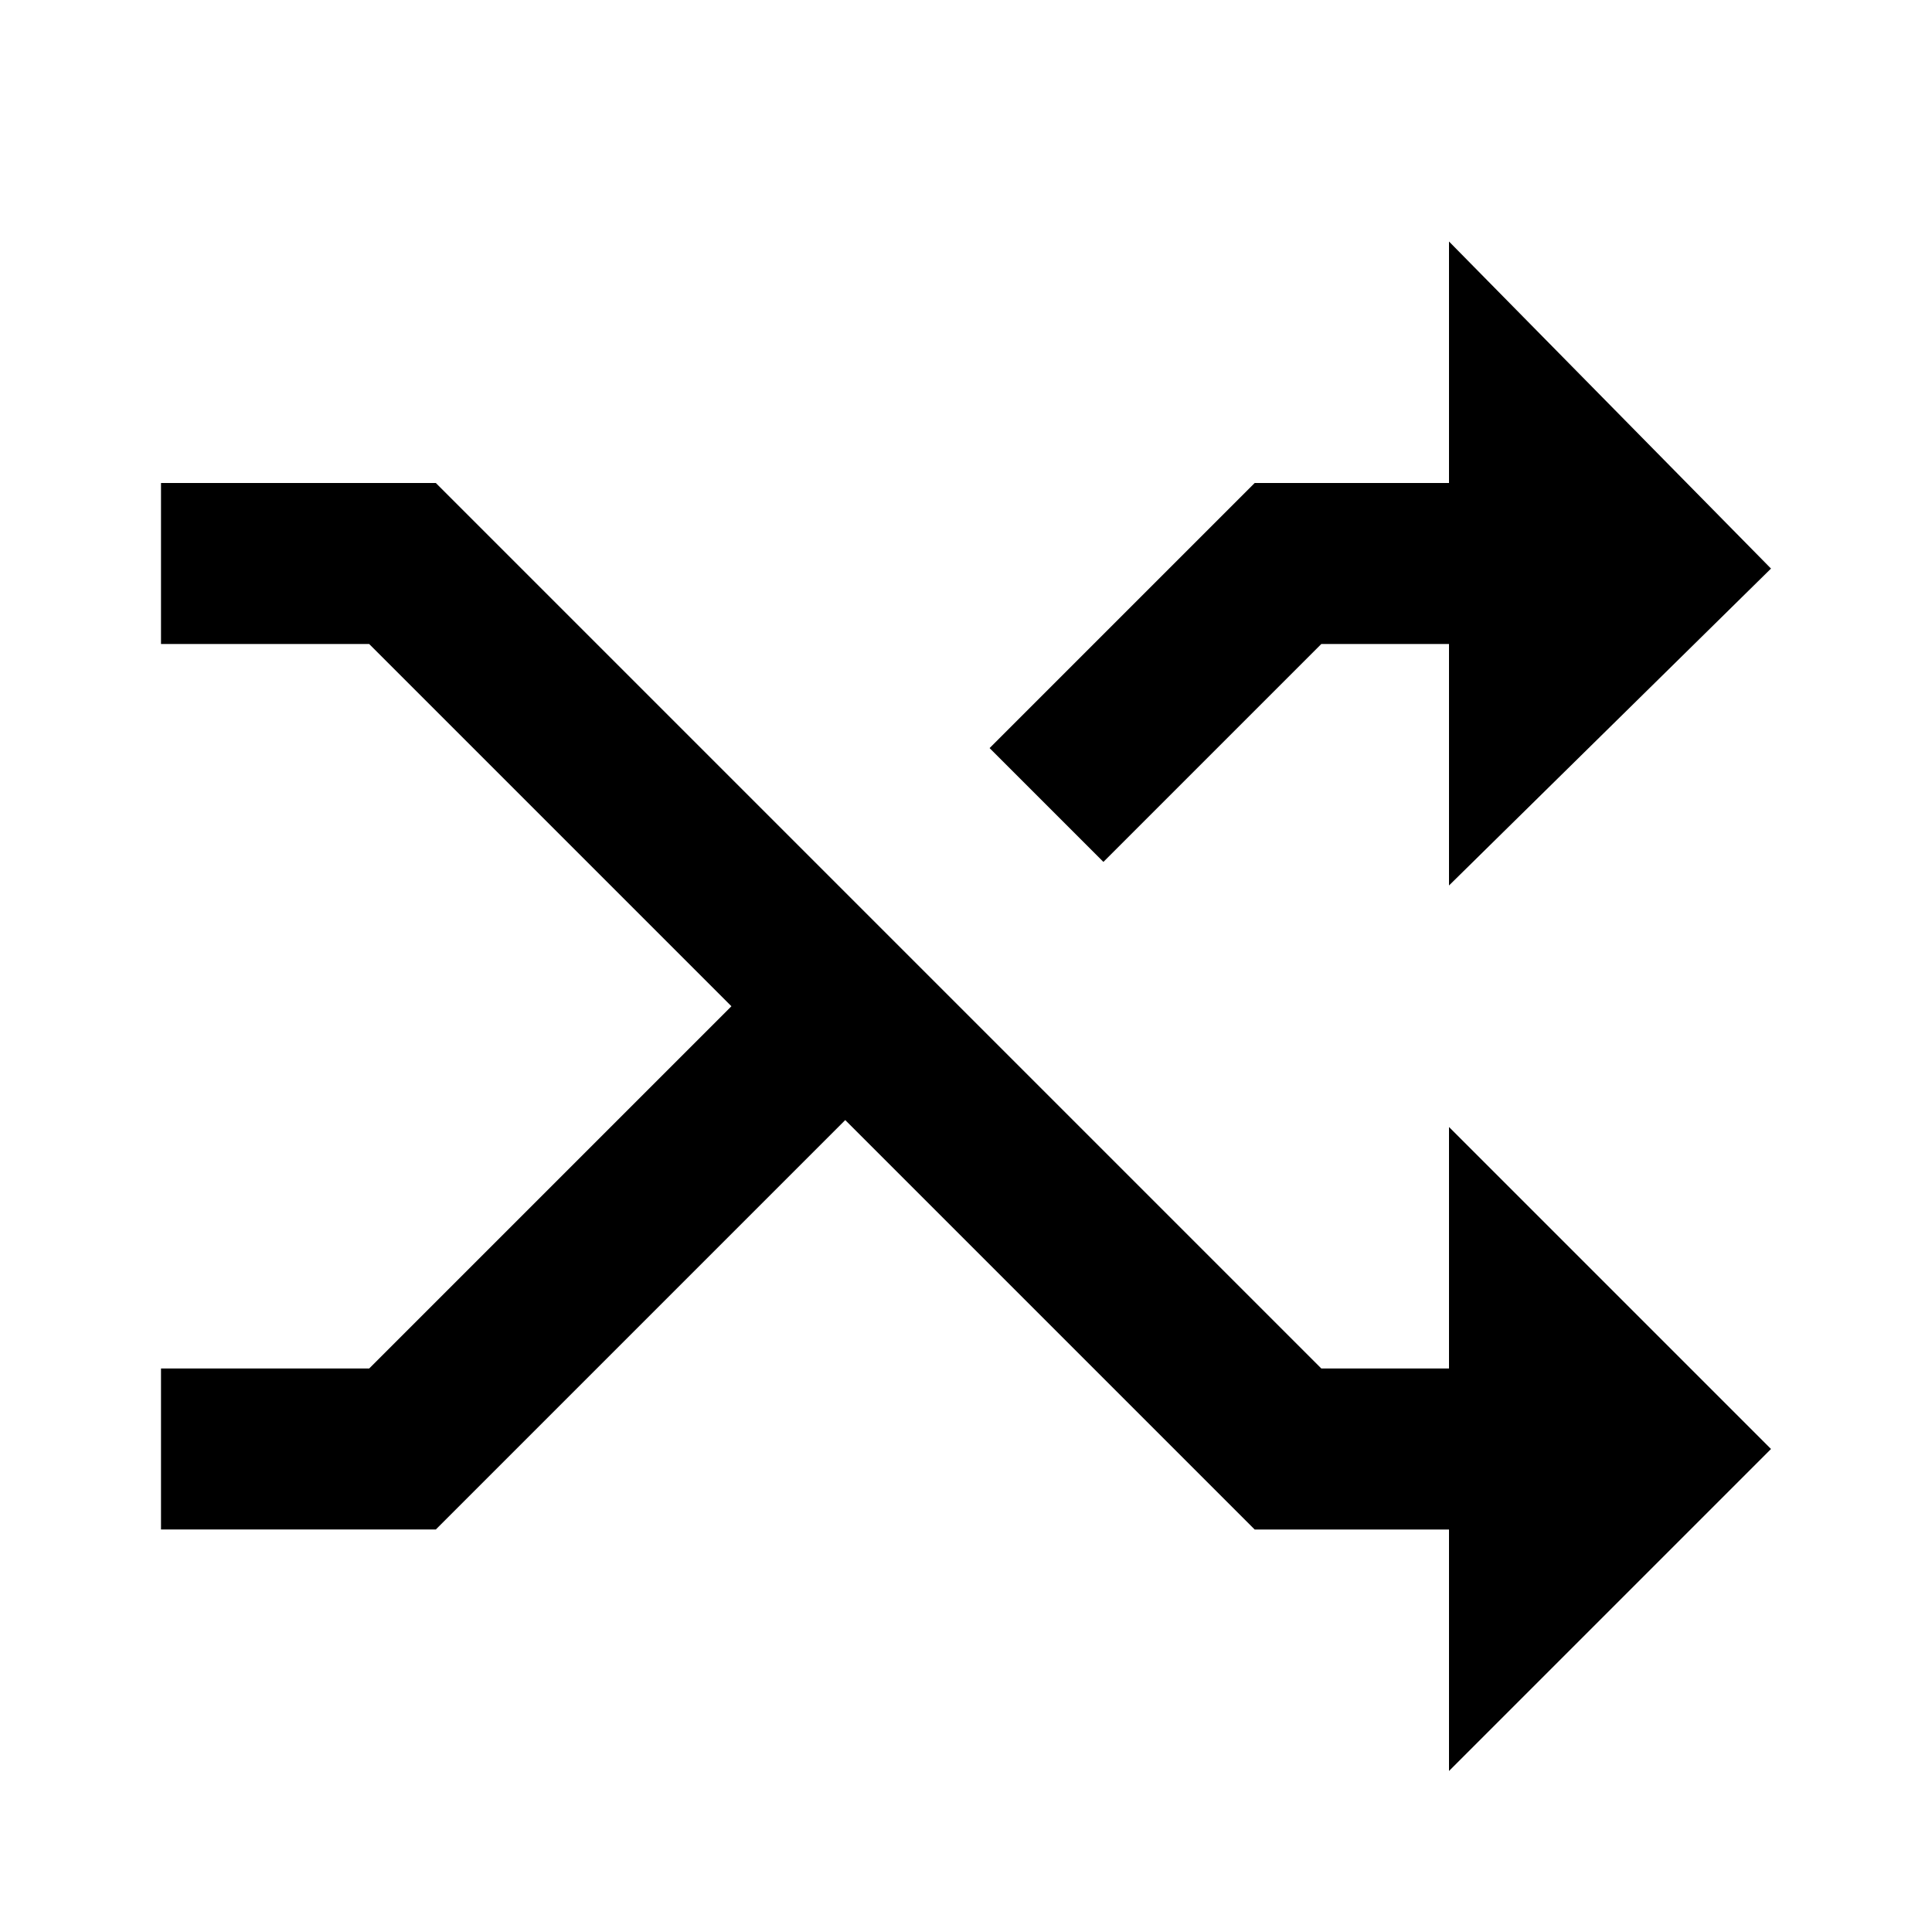
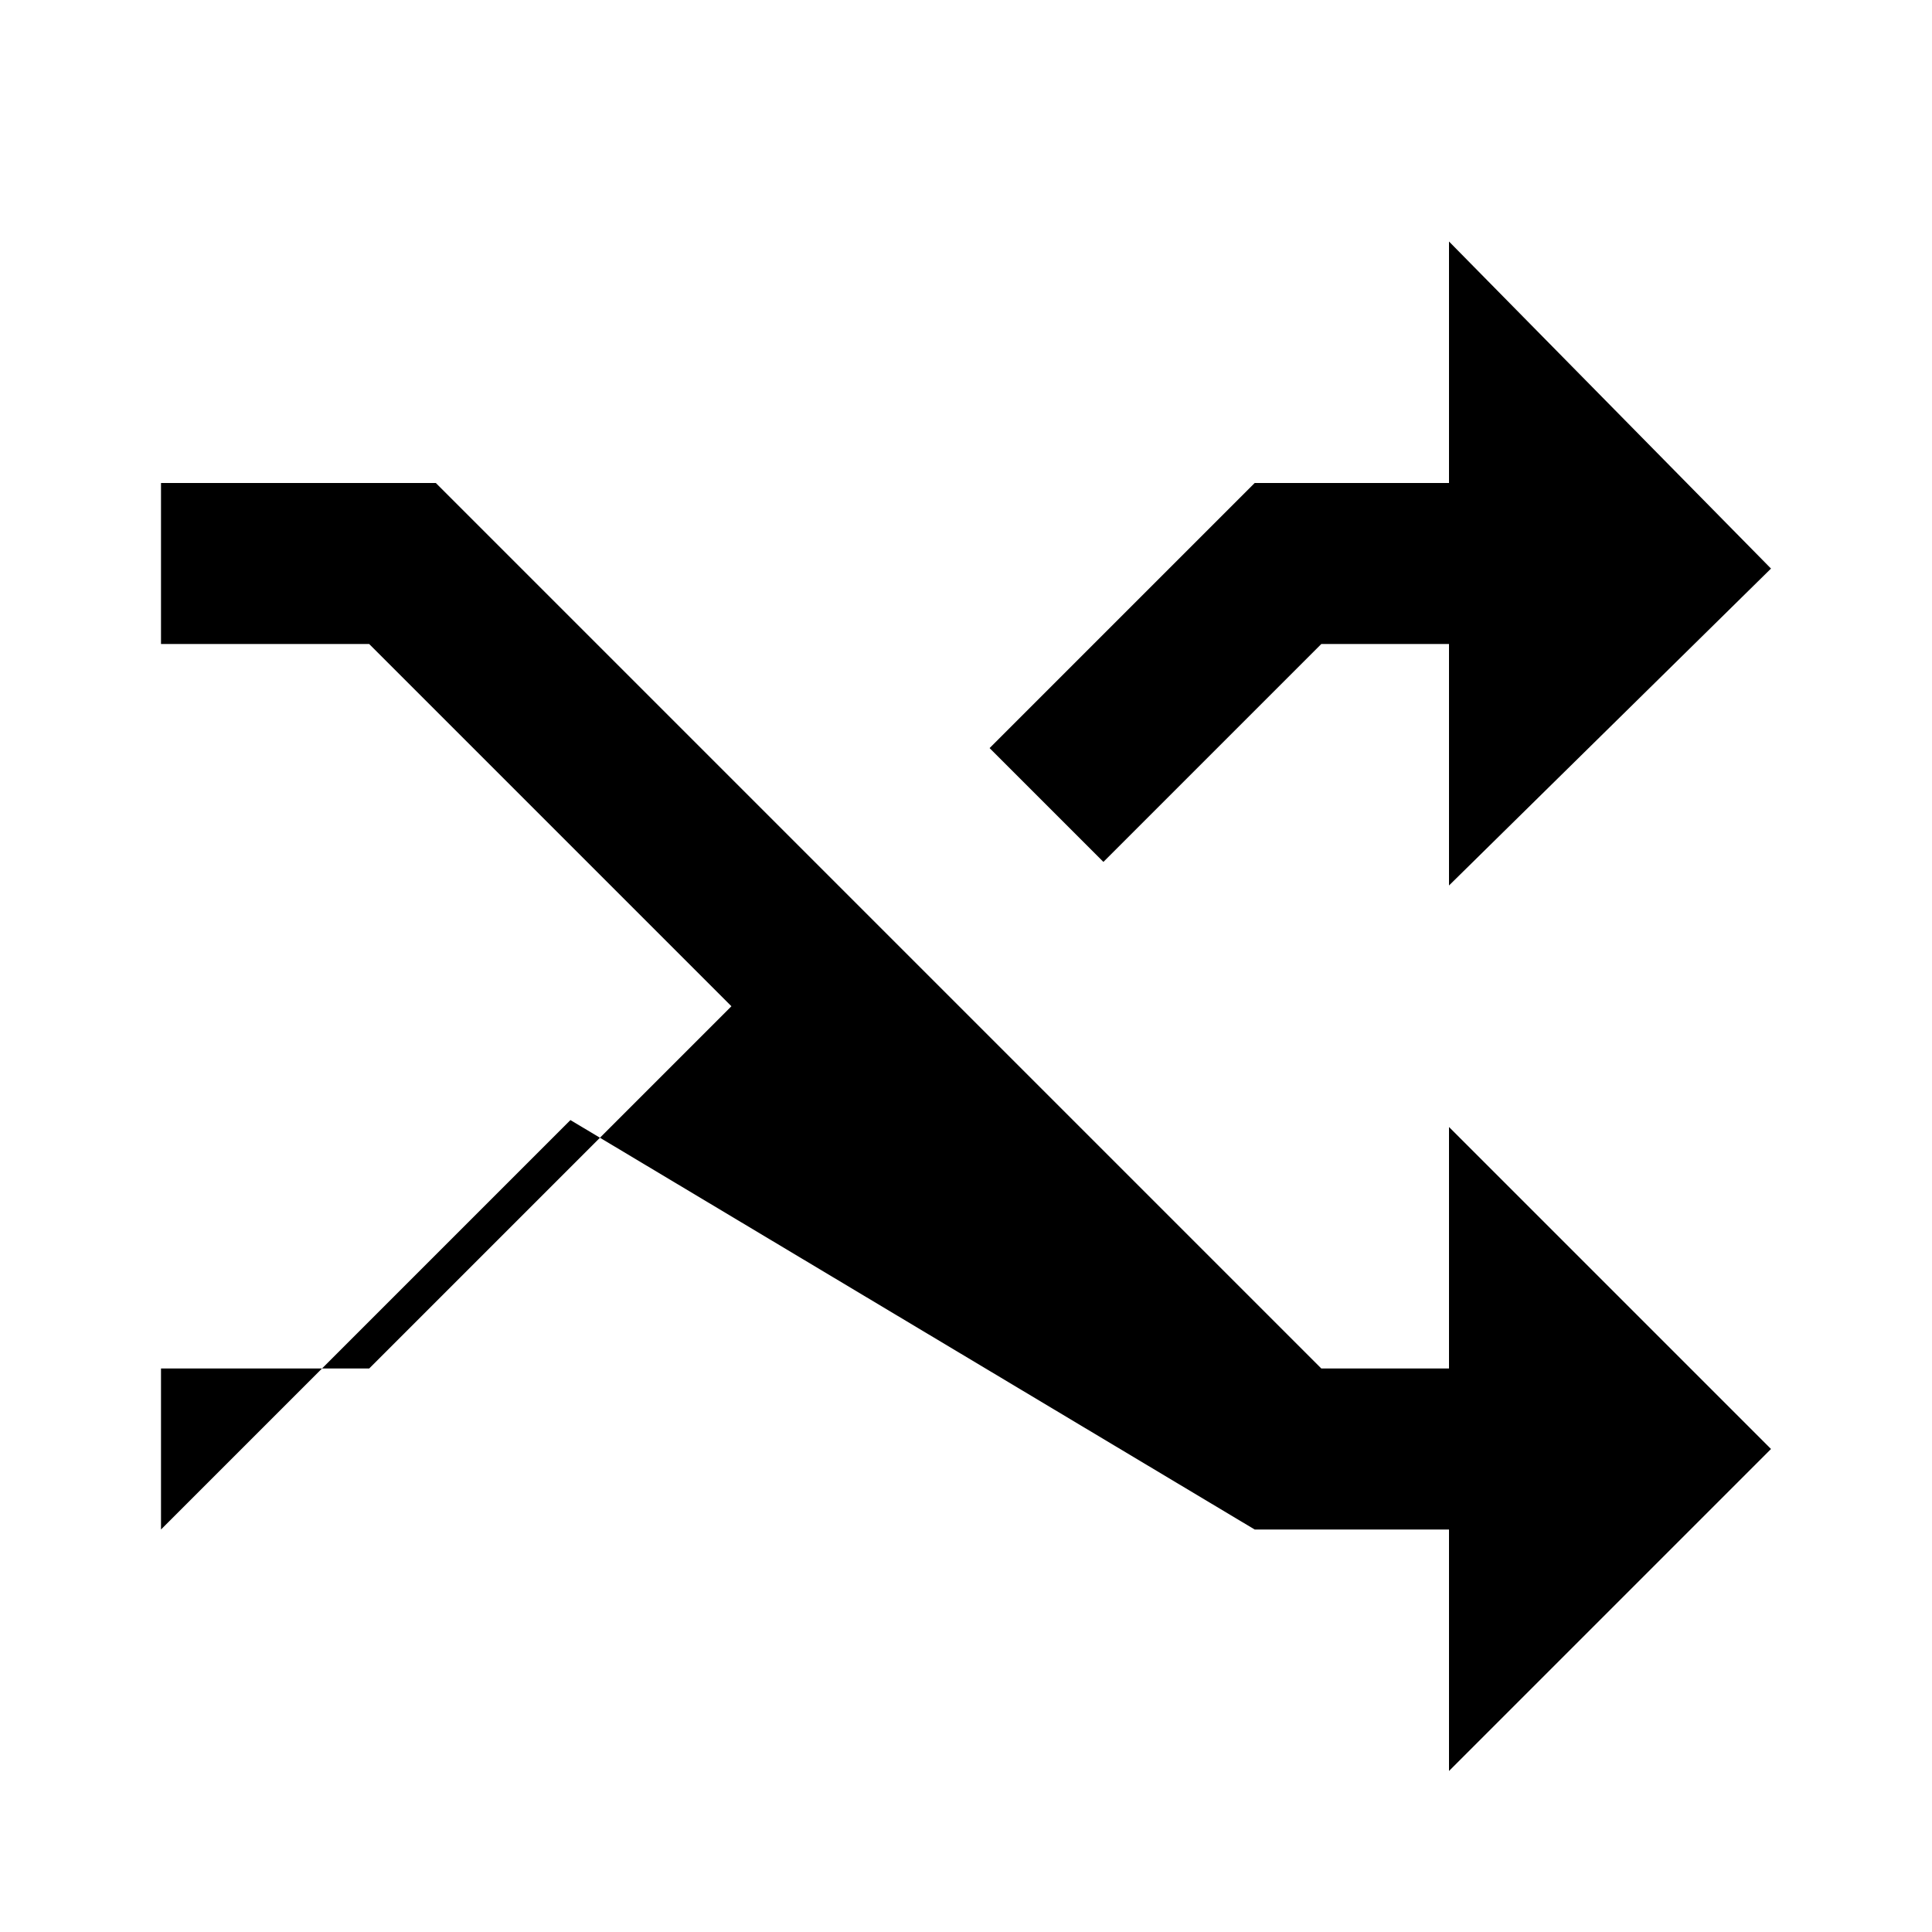
<svg xmlns="http://www.w3.org/2000/svg" width="24" height="24">
-   <path d="M18 6h-2.414l-3.293 3.293 1.414 1.414L16.414 8H18v3l4-3.937L18 3zM18 17h-1.586l-11-11H2v2h2.586l4.5 4.5-4.5 4.5H2v2h3.414l5.086-5.086L15.586 19H18v3l4-4-4-4z" />
+   <path d="M18 6h-2.414l-3.293 3.293 1.414 1.414L16.414 8H18v3l4-3.937L18 3zM18 17h-1.586l-11-11H2v2h2.586l4.5 4.5-4.5 4.5H2v2l5.086-5.086L15.586 19H18v3l4-4-4-4z" />
</svg>